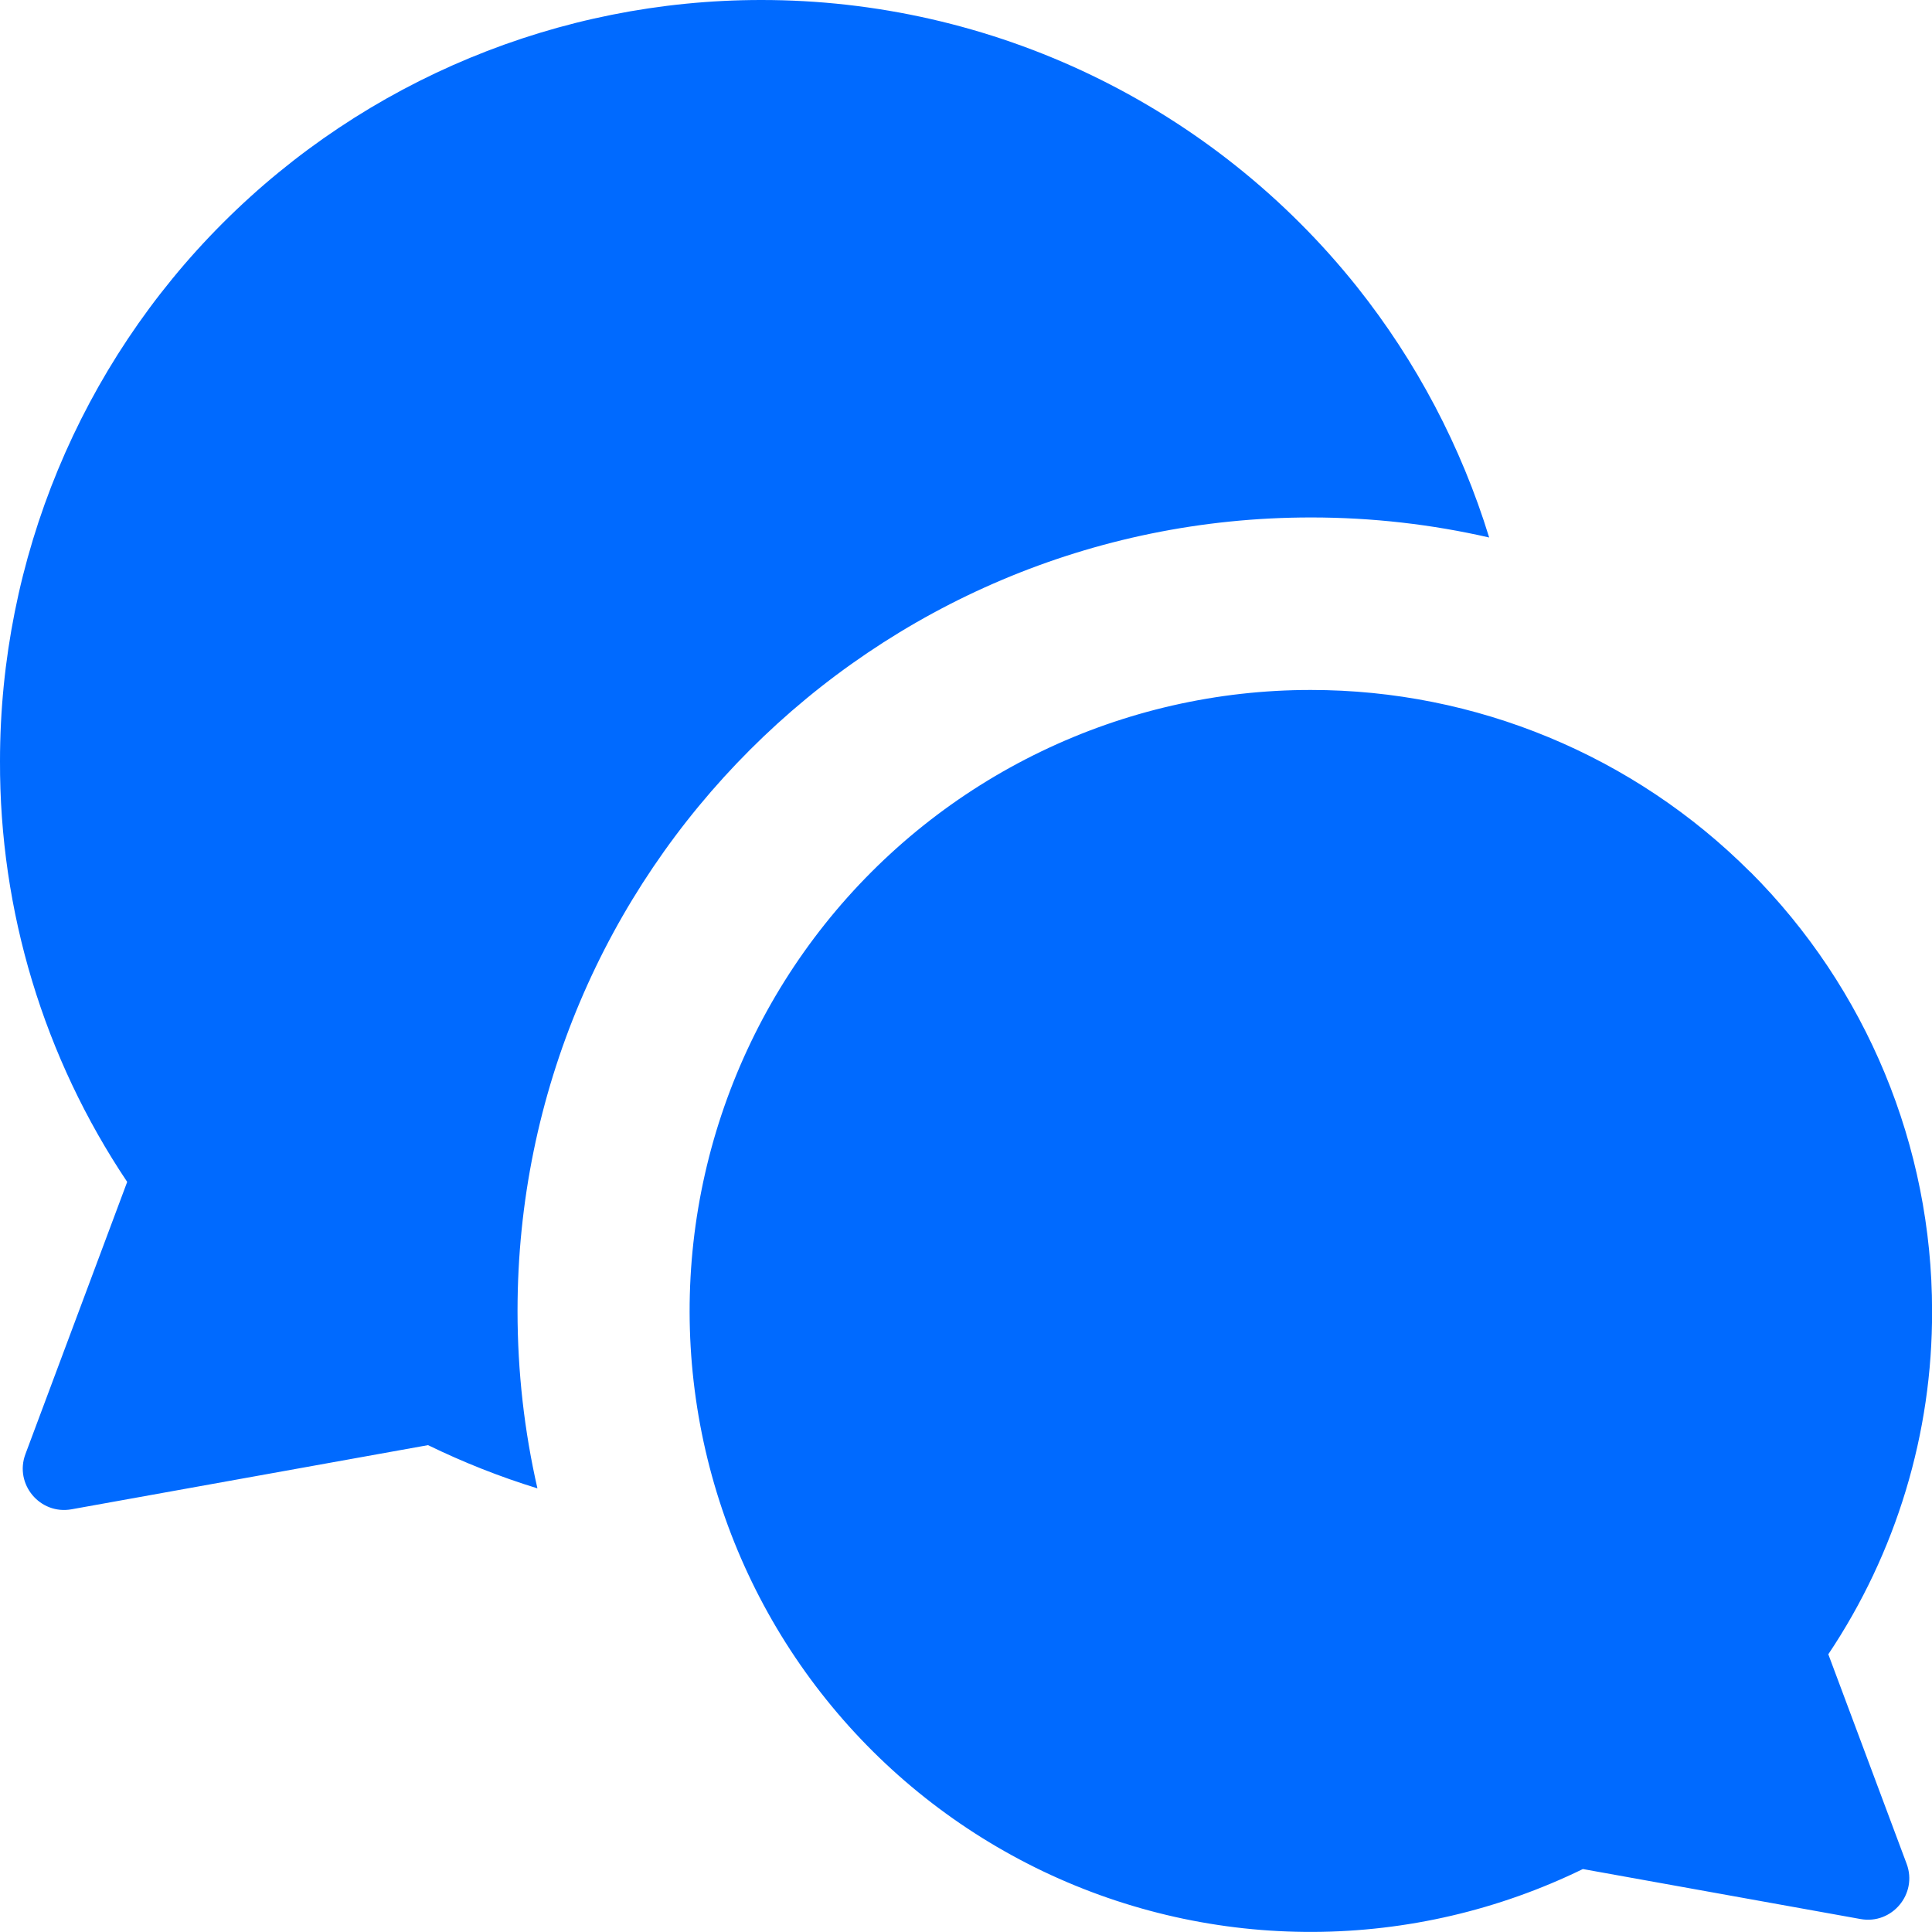
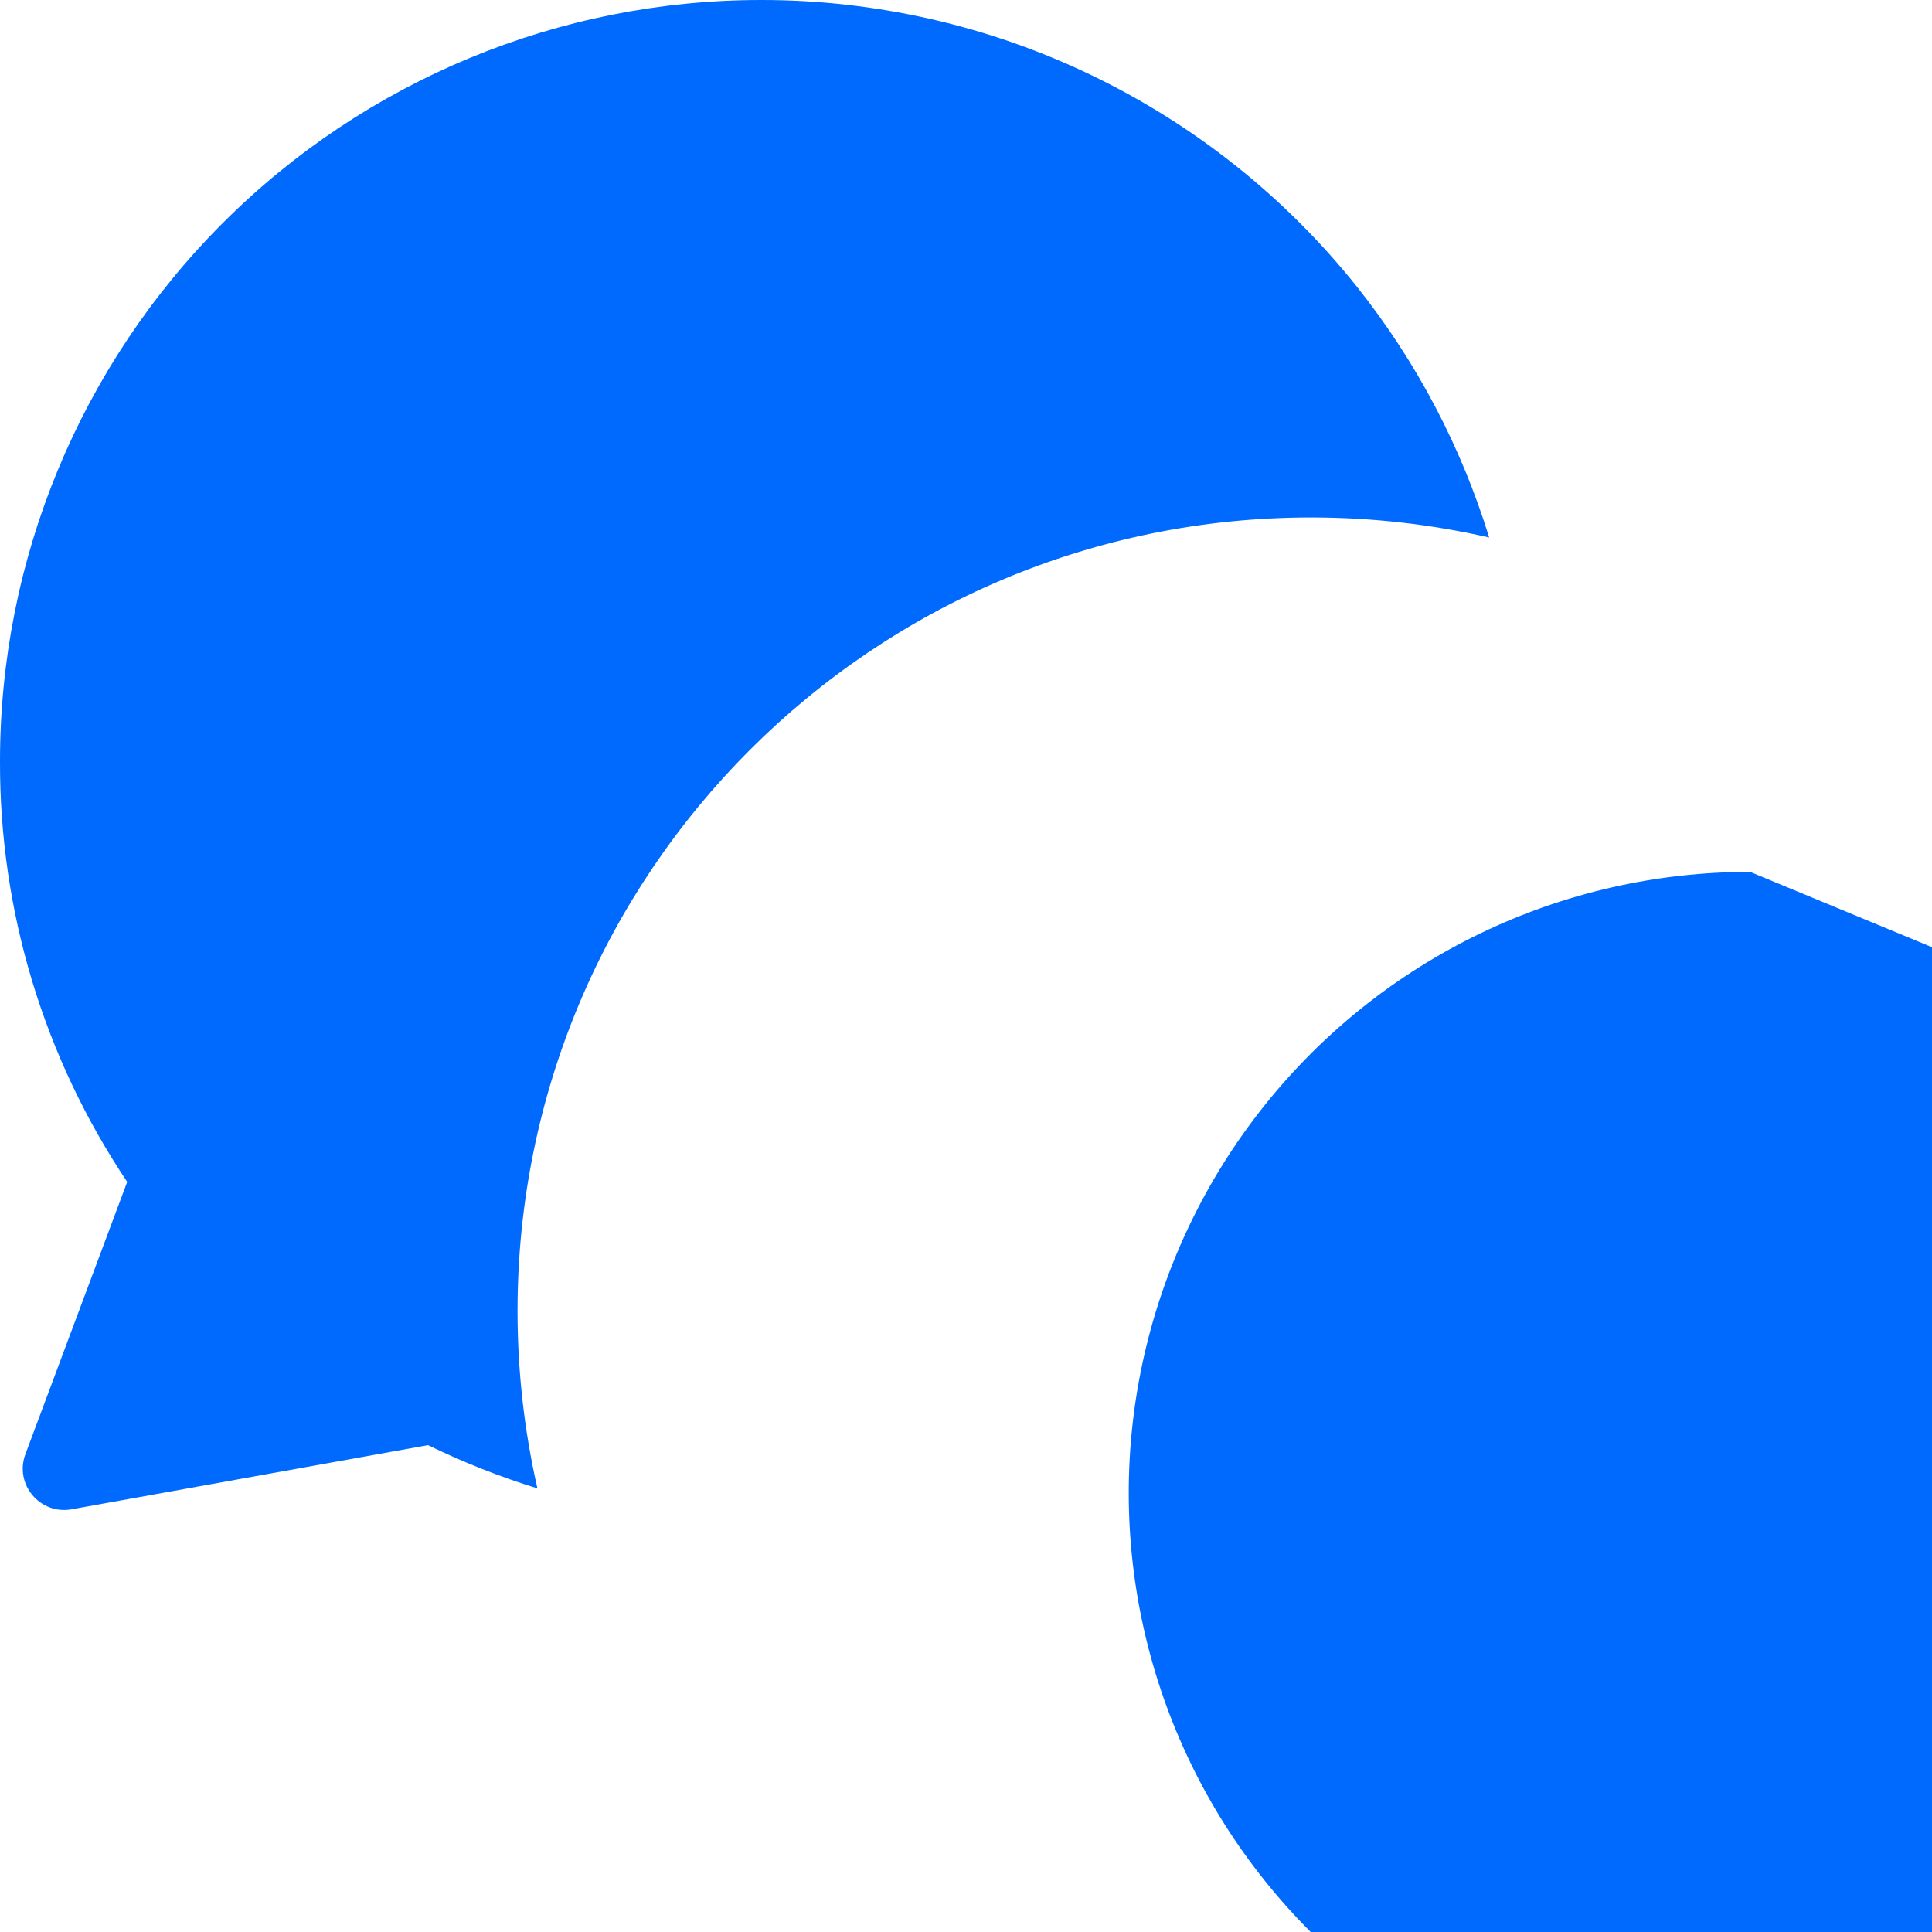
<svg xmlns="http://www.w3.org/2000/svg" fill="none" viewBox="0 0 24 24" id="Chat-Two-Bubbles-Oval--Streamline-Core.svg" height="24" width="24">
  <desc>Chat Two Bubbles Oval Streamline Icon: https://streamlinehq.com</desc>
  <g id="chat-two-bubbles-oval--messages-message-bubble-chat-oval-conversation">
-     <path id="Union" fill="#006aff" fill-rule="evenodd" d="M9.455 0C6.947 0 4.542 0.996 2.769 2.769 0.996 4.542 0 6.947 0 9.455 -0.006 11.316 0.544 13.136 1.58 14.682L0.316 18.063c-0.14 0.373 0.18 0.757 0.573 0.686l4.428 -0.797c0.44 0.214 0.894 0.394 1.359 0.537 -0.162 -0.709 -0.247 -1.446 -0.247 -2.204 0 -5.444 4.413 -9.857 9.857 -9.857 0.761 0 1.502 0.086 2.213 0.249 -0.347 -1.129 -0.903 -2.185 -1.641 -3.113C15.971 2.452 14.845 1.554 13.563 0.936 12.282 0.319 10.877 -0.001 9.455 0Zm12.286 10.831C20.294 9.384 18.332 8.571 16.286 8.571c-1.161 -0.001 -2.307 0.26 -3.352 0.764 -1.046 0.504 -1.964 1.237 -2.687 2.145 -0.723 0.908 -1.232 1.968 -1.489 3.1 -0.257 1.132 -0.255 2.307 0.006 3.438 0.261 1.131 0.773 2.189 1.5 3.094 0.726 0.905 1.648 1.635 2.695 2.135 1.048 0.5 2.194 0.757 3.355 0.752 1.161 -0.005 2.305 -0.272 3.349 -0.781l3.449 0.621c0.392 0.071 0.712 -0.313 0.573 -0.686l-0.973 -2.603c0.845 -1.262 1.294 -2.747 1.289 -4.265 0 -2.046 -0.813 -4.008 -2.259 -5.455Z" clip-rule="evenodd" stroke-width="1" />
+     <path id="Union" fill="#006aff" fill-rule="evenodd" d="M9.455 0C6.947 0 4.542 0.996 2.769 2.769 0.996 4.542 0 6.947 0 9.455 -0.006 11.316 0.544 13.136 1.58 14.682L0.316 18.063c-0.14 0.373 0.18 0.757 0.573 0.686l4.428 -0.797c0.44 0.214 0.894 0.394 1.359 0.537 -0.162 -0.709 -0.247 -1.446 -0.247 -2.204 0 -5.444 4.413 -9.857 9.857 -9.857 0.761 0 1.502 0.086 2.213 0.249 -0.347 -1.129 -0.903 -2.185 -1.641 -3.113C15.971 2.452 14.845 1.554 13.563 0.936 12.282 0.319 10.877 -0.001 9.455 0Zm12.286 10.831c-1.161 -0.001 -2.307 0.26 -3.352 0.764 -1.046 0.504 -1.964 1.237 -2.687 2.145 -0.723 0.908 -1.232 1.968 -1.489 3.1 -0.257 1.132 -0.255 2.307 0.006 3.438 0.261 1.131 0.773 2.189 1.5 3.094 0.726 0.905 1.648 1.635 2.695 2.135 1.048 0.5 2.194 0.757 3.355 0.752 1.161 -0.005 2.305 -0.272 3.349 -0.781l3.449 0.621c0.392 0.071 0.712 -0.313 0.573 -0.686l-0.973 -2.603c0.845 -1.262 1.294 -2.747 1.289 -4.265 0 -2.046 -0.813 -4.008 -2.259 -5.455Z" clip-rule="evenodd" stroke-width="1" />
  </g>
</svg>